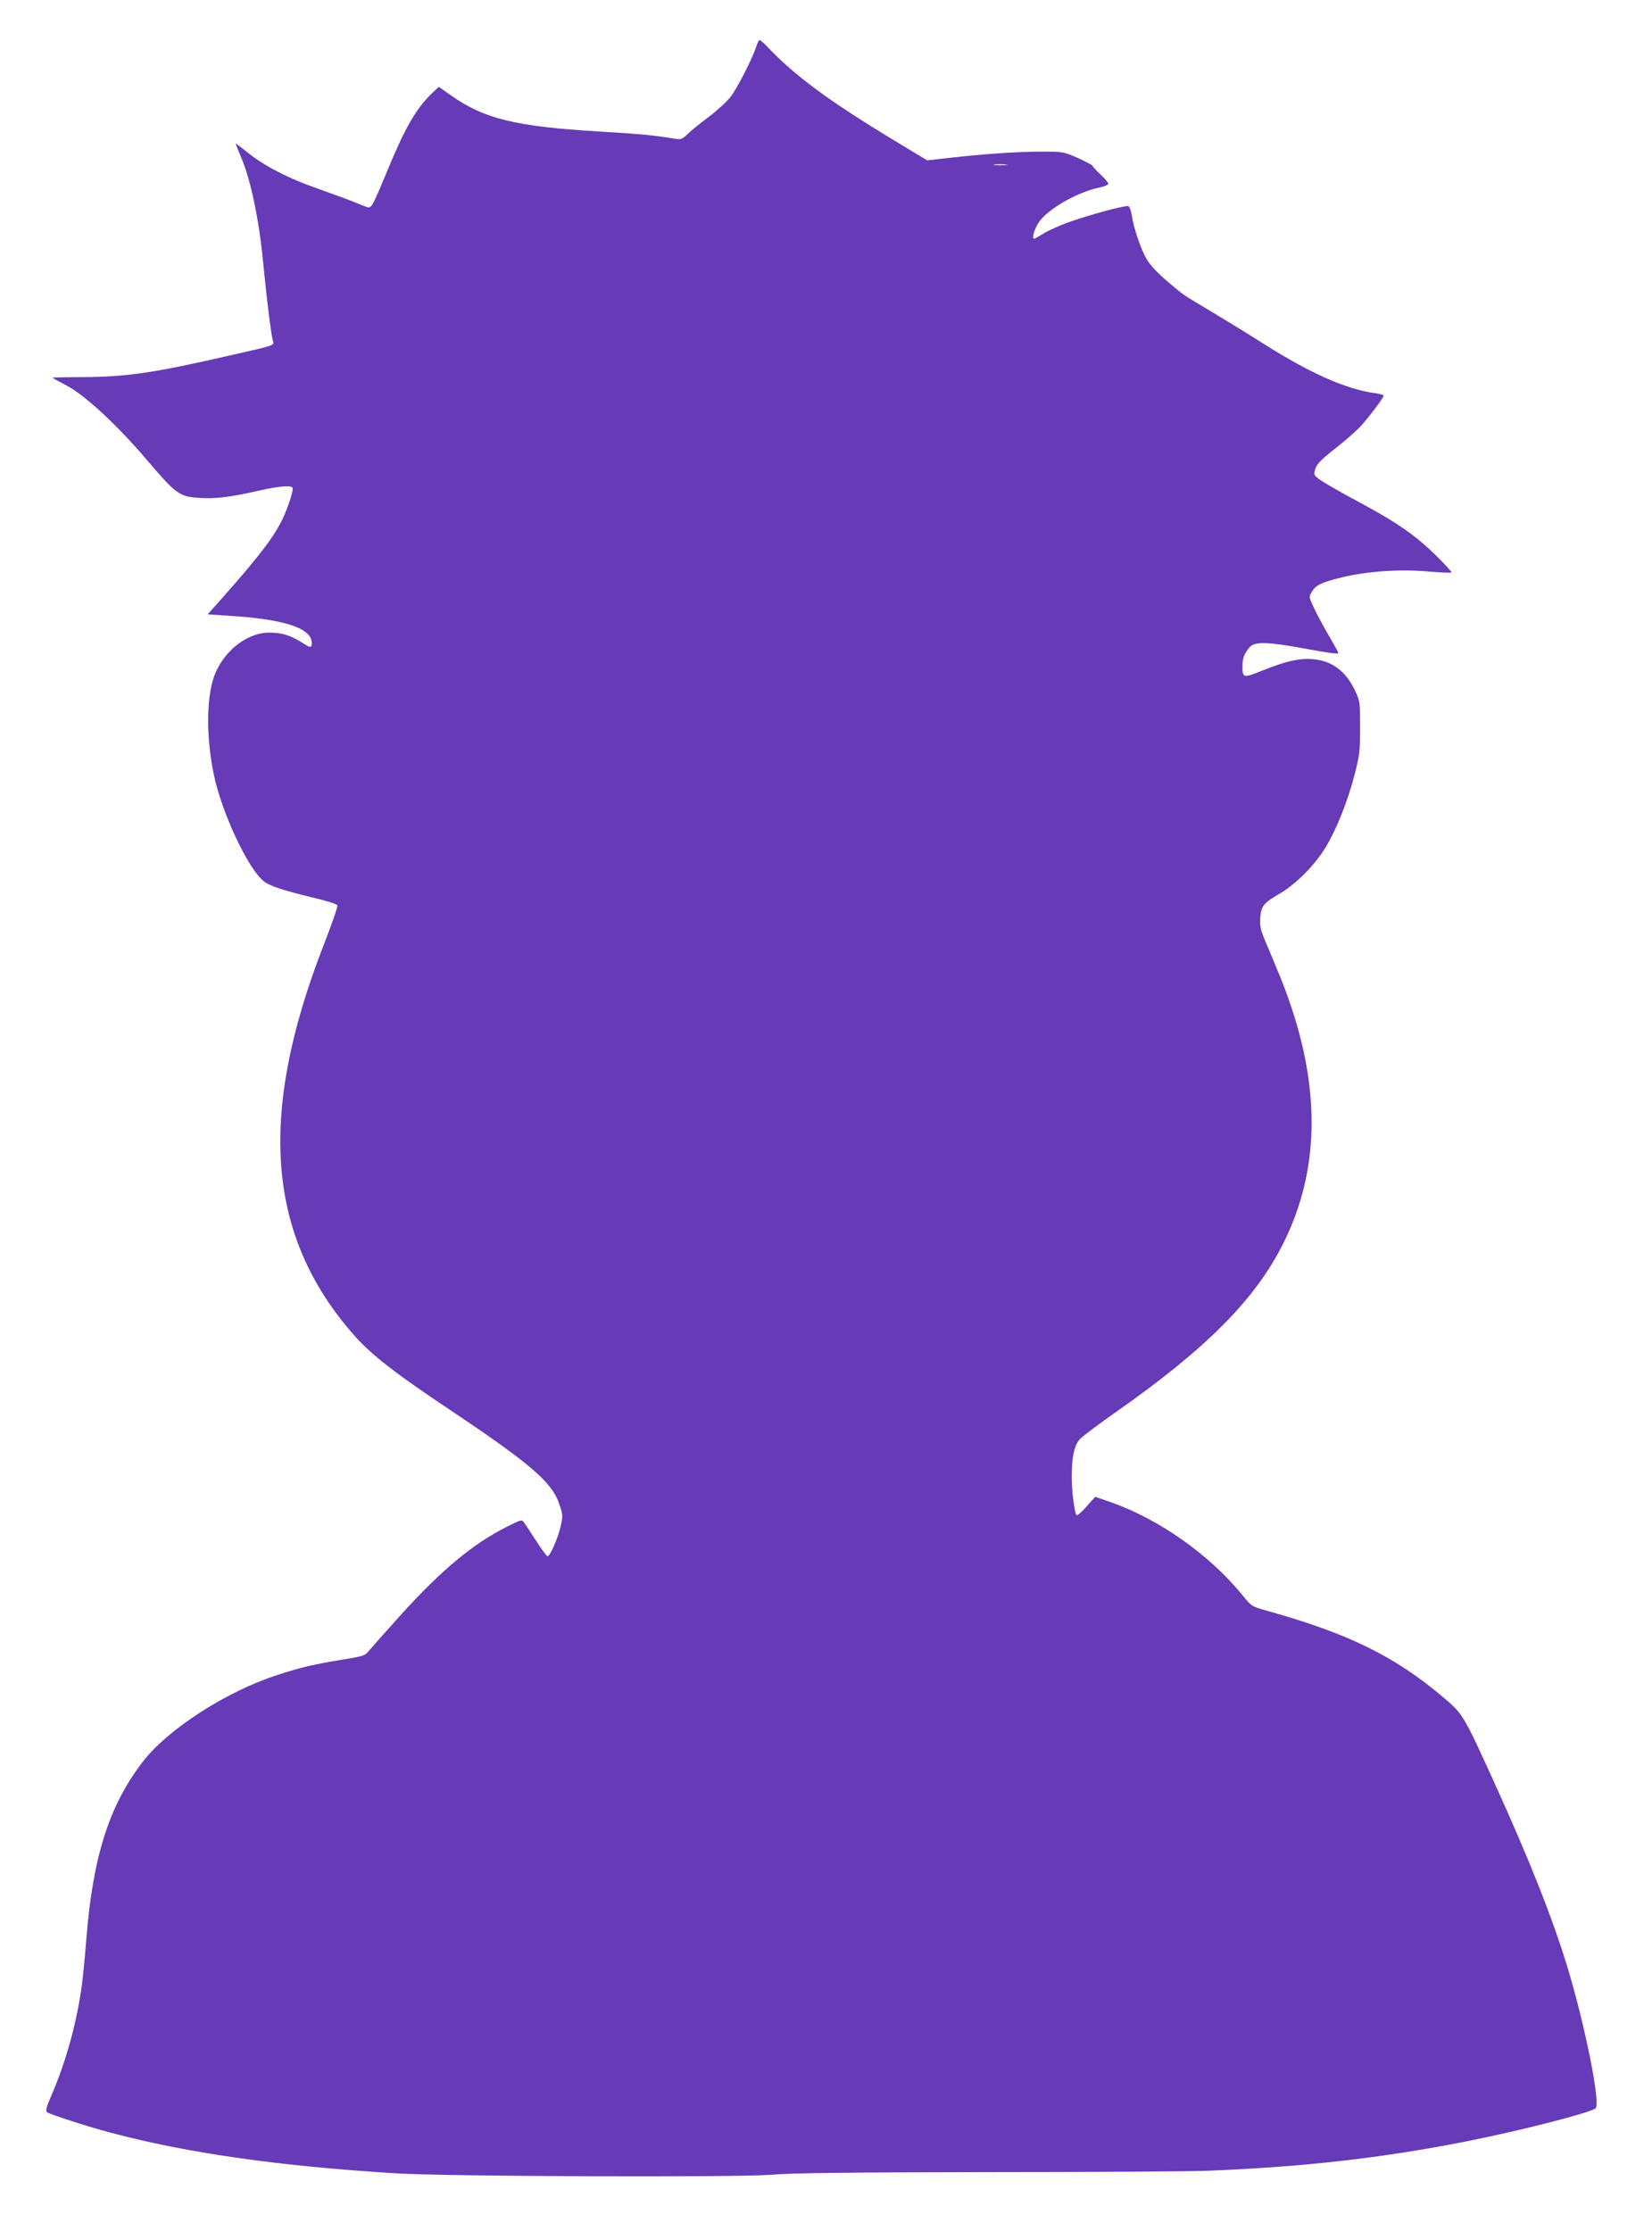
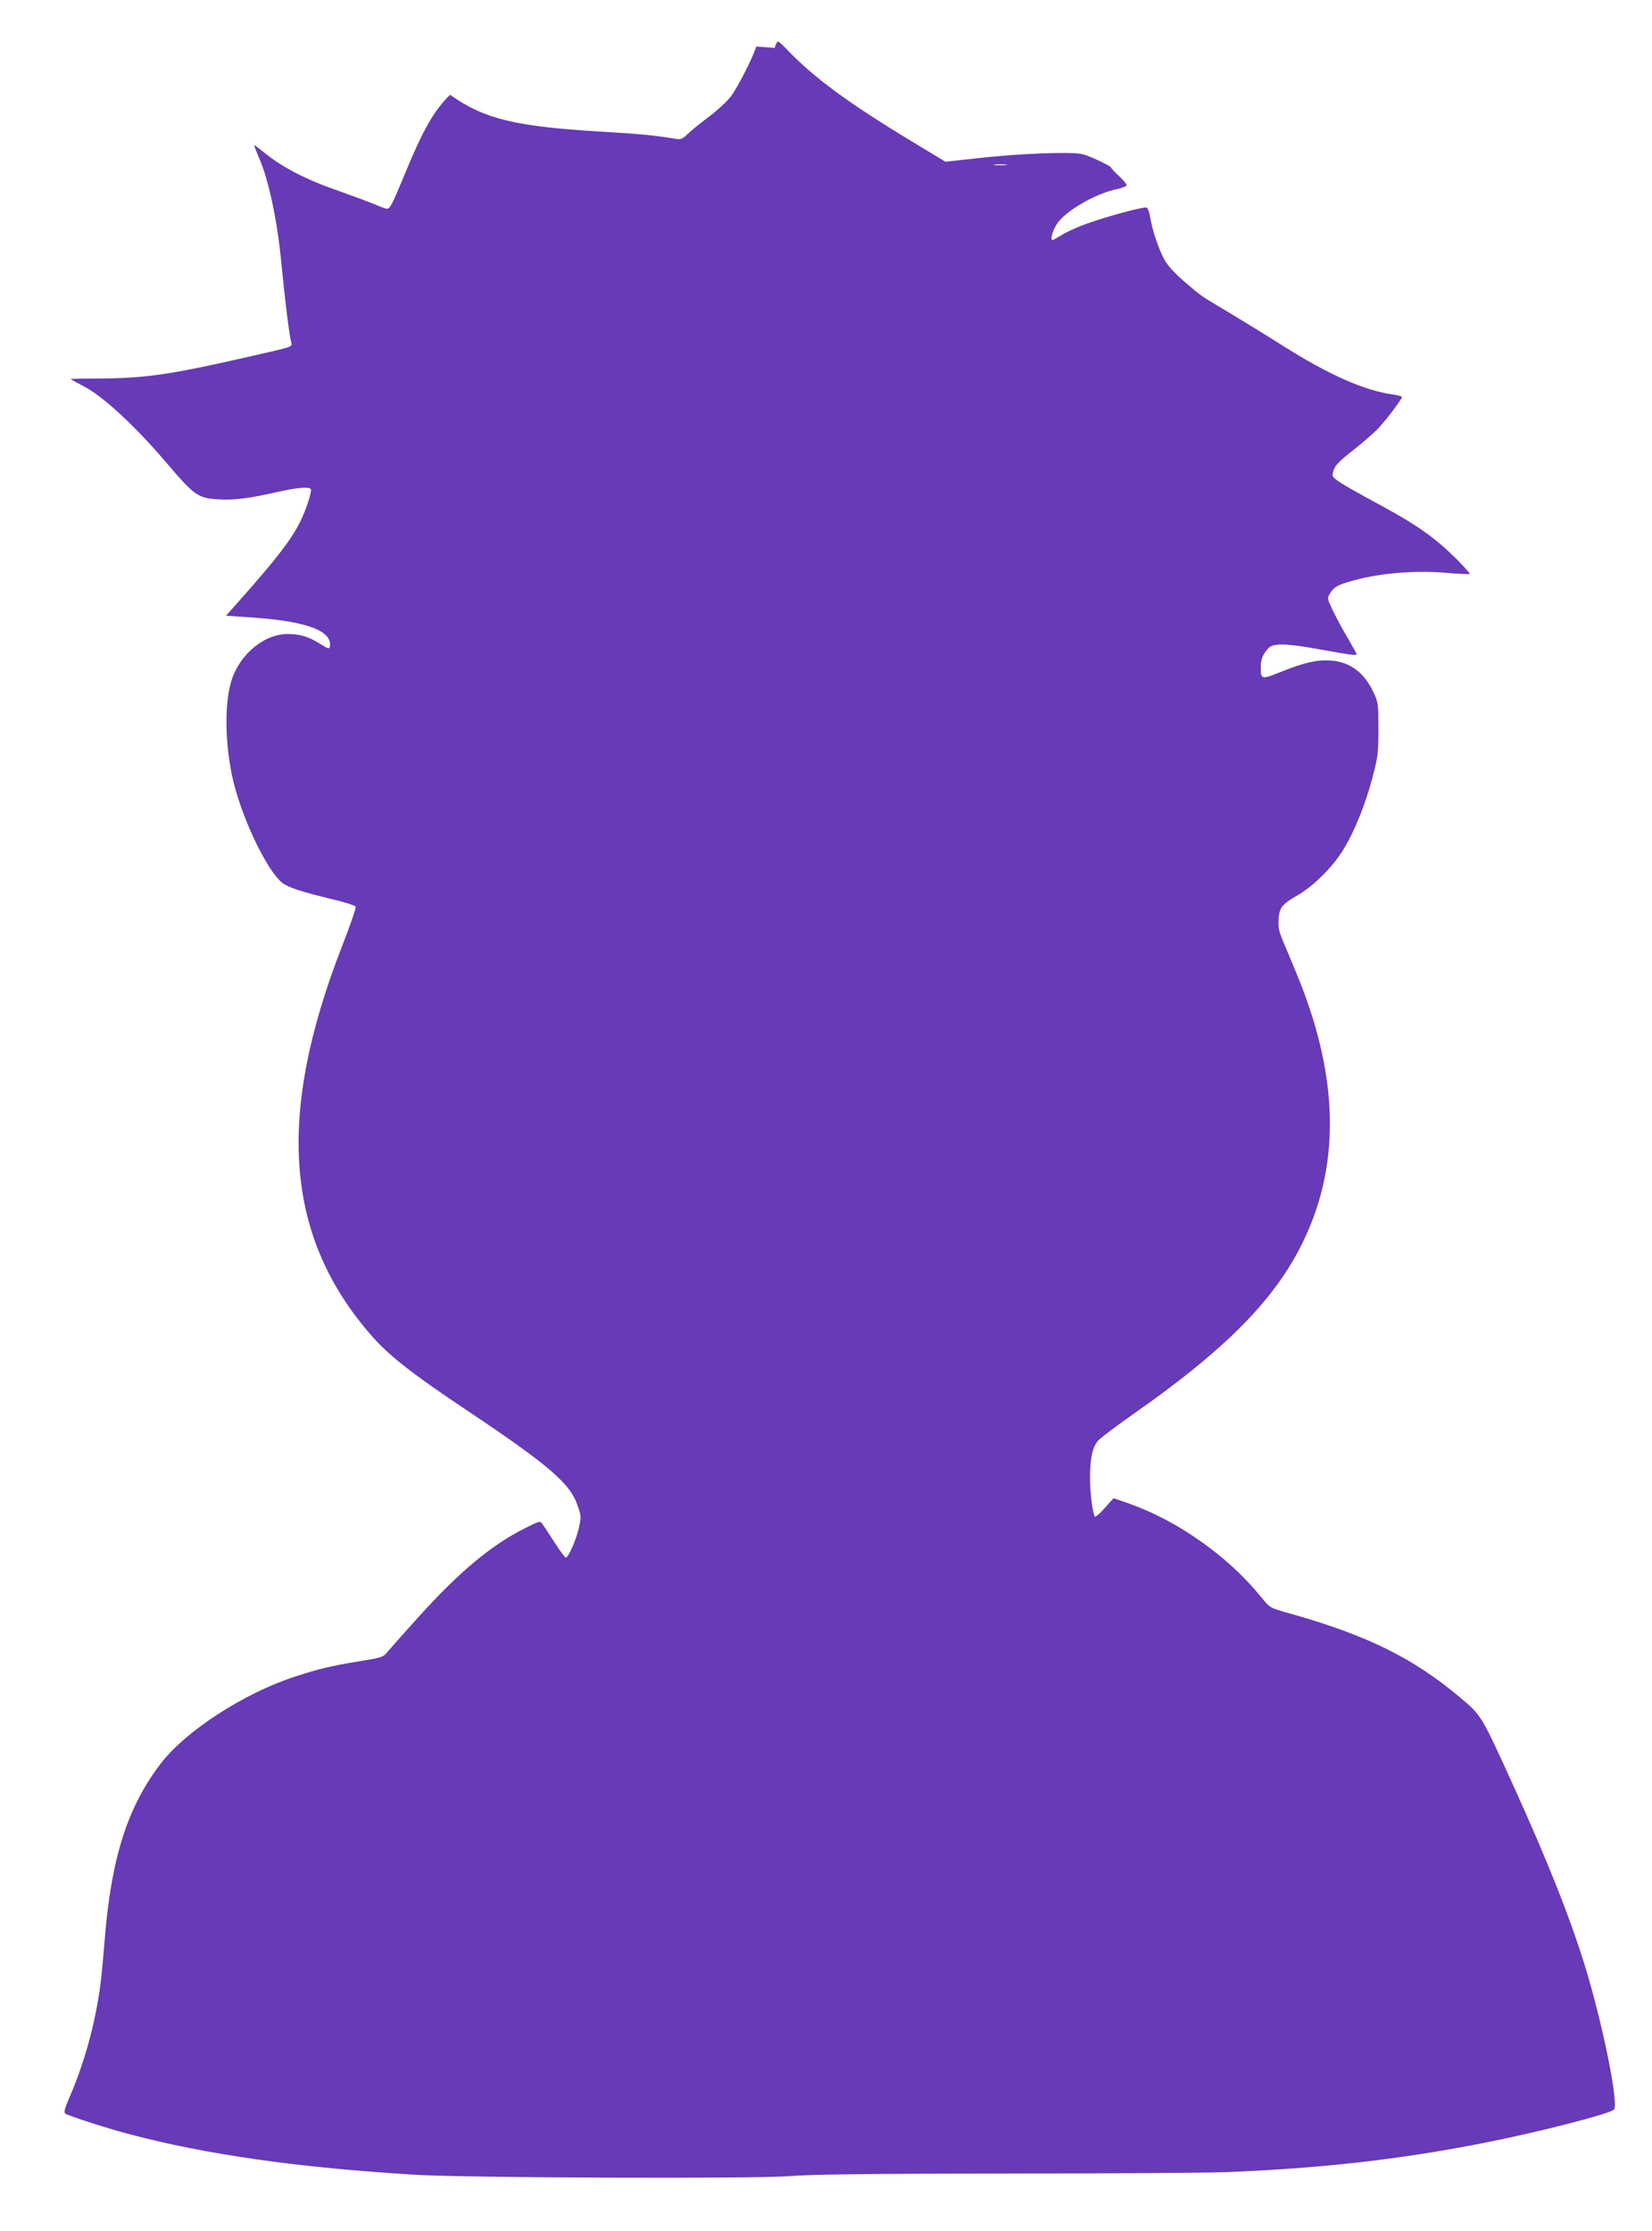
<svg xmlns="http://www.w3.org/2000/svg" version="1.0" width="948pt" height="1280pt" viewBox="0 0 948 1280" preserveAspectRatio="xMidYMid meet">
  <g transform="translate(0,1280) scale(0.1,-0.1)" fill="#673ab7" stroke="none">
-     <path d="M4340 12533 c-22 -68 -108 -237 -147 -288 -21 -27 -77 -79 -125 -115 -48 -36 -103 -80 -122 -99 -31 -30 -39 -33 -73 -27 -115 19 -192 27 -428 41 -489 29 -668 73 -862 211 l-65 46 -40 -38 c-91 -88 -155 -199 -258 -450 -75 -181 -87 -204 -104 -204 -7 0 -38 11 -67 24 -30 13 -128 49 -218 81 -177 61 -320 135 -419 217 -31 25 -58 45 -59 44 -1 -1 13 -38 32 -82 54 -127 102 -357 125 -599 20 -208 45 -410 56 -451 7 -27 17 -24 -244 -83 -445 -102 -591 -123 -849 -125 -95 0 -173 -2 -173 -3 0 -1 36 -21 80 -44 105 -54 298 -233 468 -434 162 -190 181 -204 294 -212 94 -6 174 3 350 43 121 27 188 31 188 11 0 -27 -33 -124 -62 -182 -53 -106 -136 -213 -346 -450 l-80 -90 161 -11 c305 -22 450 -77 435 -166 -3 -15 -9 -14 -52 13 -69 44 -119 59 -191 59 -119 0 -244 -91 -305 -223 -55 -118 -61 -356 -14 -587 45 -221 197 -546 289 -618 33 -26 116 -53 283 -93 73 -17 136 -37 138 -44 3 -7 -33 -112 -81 -234 -378 -973 -323 -1667 178 -2234 98 -111 234 -217 552 -429 456 -305 582 -413 623 -535 23 -66 23 -70 8 -136 -16 -68 -60 -167 -74 -167 -4 0 -34 39 -65 88 -31 48 -62 95 -70 106 -12 18 -17 16 -97 -24 -196 -98 -378 -250 -613 -510 -81 -90 -160 -179 -176 -198 -27 -34 -31 -35 -167 -57 -156 -26 -227 -42 -364 -87 -292 -94 -629 -312 -772 -499 -193 -251 -286 -547 -323 -1021 -8 -103 -20 -222 -26 -265 -29 -210 -90 -433 -174 -627 -31 -72 -35 -90 -24 -97 23 -14 246 -86 369 -118 443 -117 965 -191 1635 -232 290 -18 1956 -24 2150 -8 118 10 449 14 1250 15 600 0 1167 4 1260 8 545 22 996 73 1472 167 307 60 717 165 749 191 31 24 -61 480 -162 813 -87 284 -217 612 -416 1050 -183 402 -182 399 -300 499 -275 232 -539 362 -1000 491 -96 27 -97 28 -146 89 -190 234 -479 438 -757 536 l-90 31 -51 -57 c-28 -32 -53 -53 -57 -48 -12 20 -27 140 -27 220 0 115 15 182 48 217 15 16 104 83 198 149 526 368 807 651 968 973 221 442 217 943 -13 1518 -27 67 -66 160 -86 207 -31 73 -36 93 -33 142 5 69 18 86 113 141 89 52 198 160 259 260 62 100 127 260 168 417 30 115 33 137 33 275 0 143 -1 153 -28 210 -53 114 -135 175 -247 183 -78 5 -152 -12 -289 -67 -107 -43 -111 -42 -111 27 0 47 11 74 43 110 29 31 102 29 305 -8 159 -29 202 -35 202 -26 0 3 -23 44 -51 93 -29 48 -67 119 -85 157 -33 69 -34 70 -16 100 23 39 54 54 172 83 144 35 333 48 492 34 72 -6 134 -9 137 -6 3 3 -40 50 -94 103 -110 107 -214 180 -398 280 -170 92 -249 137 -276 159 -22 18 -23 22 -12 55 9 27 36 54 114 115 56 44 121 101 144 126 47 51 133 165 133 177 0 4 -23 10 -50 14 -163 22 -370 113 -635 281 -93 59 -233 145 -310 191 -172 103 -146 85 -249 172 -54 46 -97 92 -116 125 -34 58 -74 178 -85 250 -4 27 -13 51 -20 54 -17 6 -222 -49 -342 -92 -51 -18 -115 -47 -143 -64 -28 -17 -52 -31 -55 -31 -15 0 -1 52 24 91 47 75 219 175 346 202 30 6 55 16 55 23 0 6 -20 30 -45 53 -25 23 -45 45 -45 49 0 4 -38 24 -84 45 -82 36 -85 37 -207 37 -139 0 -341 -14 -531 -36 l-128 -14 -190 115 c-372 225 -569 370 -729 539 -19 20 -38 36 -42 36 -4 0 -13 -17 -19 -37z m1433 -680 c-18 -2 -48 -2 -65 0 -18 2 -4 4 32 4 36 0 50 -2 33 -4z" />
+     <path d="M4340 12533 c-22 -68 -108 -237 -147 -288 -21 -27 -77 -79 -125 -115 -48 -36 -103 -80 -122 -99 -31 -30 -39 -33 -73 -27 -115 19 -192 27 -428 41 -489 29 -668 73 -862 211 c-91 -88 -155 -199 -258 -450 -75 -181 -87 -204 -104 -204 -7 0 -38 11 -67 24 -30 13 -128 49 -218 81 -177 61 -320 135 -419 217 -31 25 -58 45 -59 44 -1 -1 13 -38 32 -82 54 -127 102 -357 125 -599 20 -208 45 -410 56 -451 7 -27 17 -24 -244 -83 -445 -102 -591 -123 -849 -125 -95 0 -173 -2 -173 -3 0 -1 36 -21 80 -44 105 -54 298 -233 468 -434 162 -190 181 -204 294 -212 94 -6 174 3 350 43 121 27 188 31 188 11 0 -27 -33 -124 -62 -182 -53 -106 -136 -213 -346 -450 l-80 -90 161 -11 c305 -22 450 -77 435 -166 -3 -15 -9 -14 -52 13 -69 44 -119 59 -191 59 -119 0 -244 -91 -305 -223 -55 -118 -61 -356 -14 -587 45 -221 197 -546 289 -618 33 -26 116 -53 283 -93 73 -17 136 -37 138 -44 3 -7 -33 -112 -81 -234 -378 -973 -323 -1667 178 -2234 98 -111 234 -217 552 -429 456 -305 582 -413 623 -535 23 -66 23 -70 8 -136 -16 -68 -60 -167 -74 -167 -4 0 -34 39 -65 88 -31 48 -62 95 -70 106 -12 18 -17 16 -97 -24 -196 -98 -378 -250 -613 -510 -81 -90 -160 -179 -176 -198 -27 -34 -31 -35 -167 -57 -156 -26 -227 -42 -364 -87 -292 -94 -629 -312 -772 -499 -193 -251 -286 -547 -323 -1021 -8 -103 -20 -222 -26 -265 -29 -210 -90 -433 -174 -627 -31 -72 -35 -90 -24 -97 23 -14 246 -86 369 -118 443 -117 965 -191 1635 -232 290 -18 1956 -24 2150 -8 118 10 449 14 1250 15 600 0 1167 4 1260 8 545 22 996 73 1472 167 307 60 717 165 749 191 31 24 -61 480 -162 813 -87 284 -217 612 -416 1050 -183 402 -182 399 -300 499 -275 232 -539 362 -1000 491 -96 27 -97 28 -146 89 -190 234 -479 438 -757 536 l-90 31 -51 -57 c-28 -32 -53 -53 -57 -48 -12 20 -27 140 -27 220 0 115 15 182 48 217 15 16 104 83 198 149 526 368 807 651 968 973 221 442 217 943 -13 1518 -27 67 -66 160 -86 207 -31 73 -36 93 -33 142 5 69 18 86 113 141 89 52 198 160 259 260 62 100 127 260 168 417 30 115 33 137 33 275 0 143 -1 153 -28 210 -53 114 -135 175 -247 183 -78 5 -152 -12 -289 -67 -107 -43 -111 -42 -111 27 0 47 11 74 43 110 29 31 102 29 305 -8 159 -29 202 -35 202 -26 0 3 -23 44 -51 93 -29 48 -67 119 -85 157 -33 69 -34 70 -16 100 23 39 54 54 172 83 144 35 333 48 492 34 72 -6 134 -9 137 -6 3 3 -40 50 -94 103 -110 107 -214 180 -398 280 -170 92 -249 137 -276 159 -22 18 -23 22 -12 55 9 27 36 54 114 115 56 44 121 101 144 126 47 51 133 165 133 177 0 4 -23 10 -50 14 -163 22 -370 113 -635 281 -93 59 -233 145 -310 191 -172 103 -146 85 -249 172 -54 46 -97 92 -116 125 -34 58 -74 178 -85 250 -4 27 -13 51 -20 54 -17 6 -222 -49 -342 -92 -51 -18 -115 -47 -143 -64 -28 -17 -52 -31 -55 -31 -15 0 -1 52 24 91 47 75 219 175 346 202 30 6 55 16 55 23 0 6 -20 30 -45 53 -25 23 -45 45 -45 49 0 4 -38 24 -84 45 -82 36 -85 37 -207 37 -139 0 -341 -14 -531 -36 l-128 -14 -190 115 c-372 225 -569 370 -729 539 -19 20 -38 36 -42 36 -4 0 -13 -17 -19 -37z m1433 -680 c-18 -2 -48 -2 -65 0 -18 2 -4 4 32 4 36 0 50 -2 33 -4z" />
  </g>
</svg>